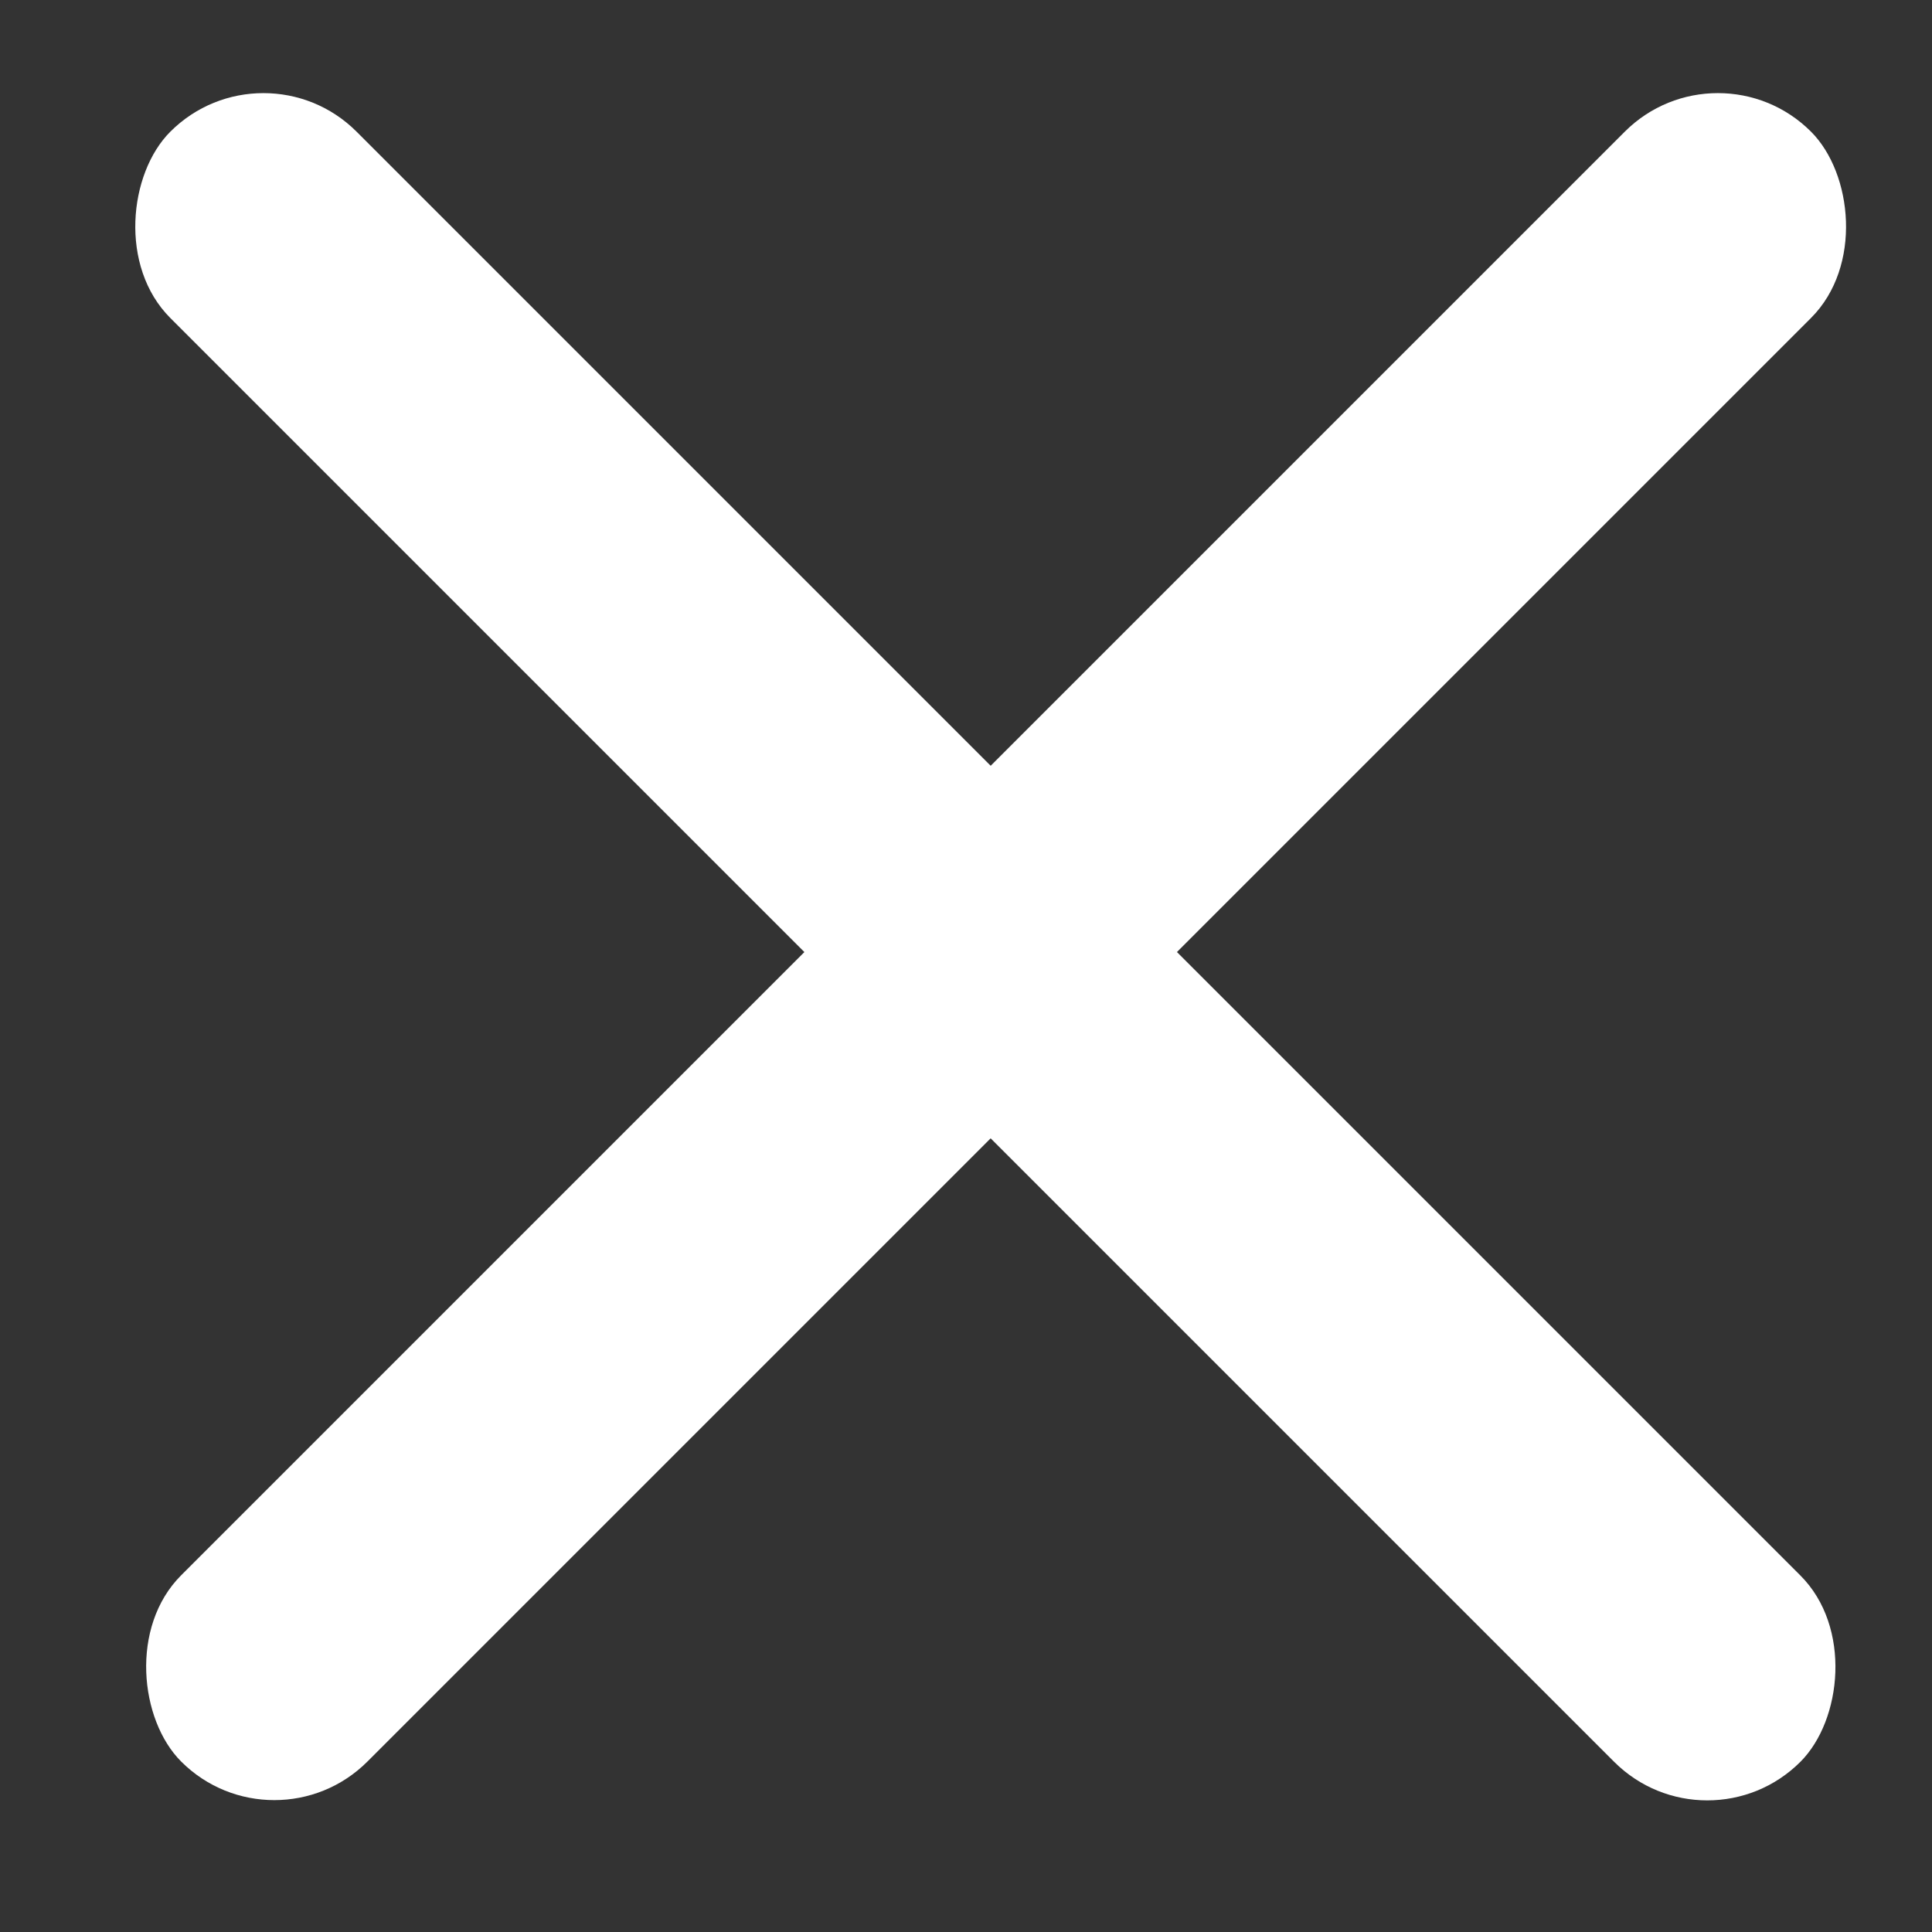
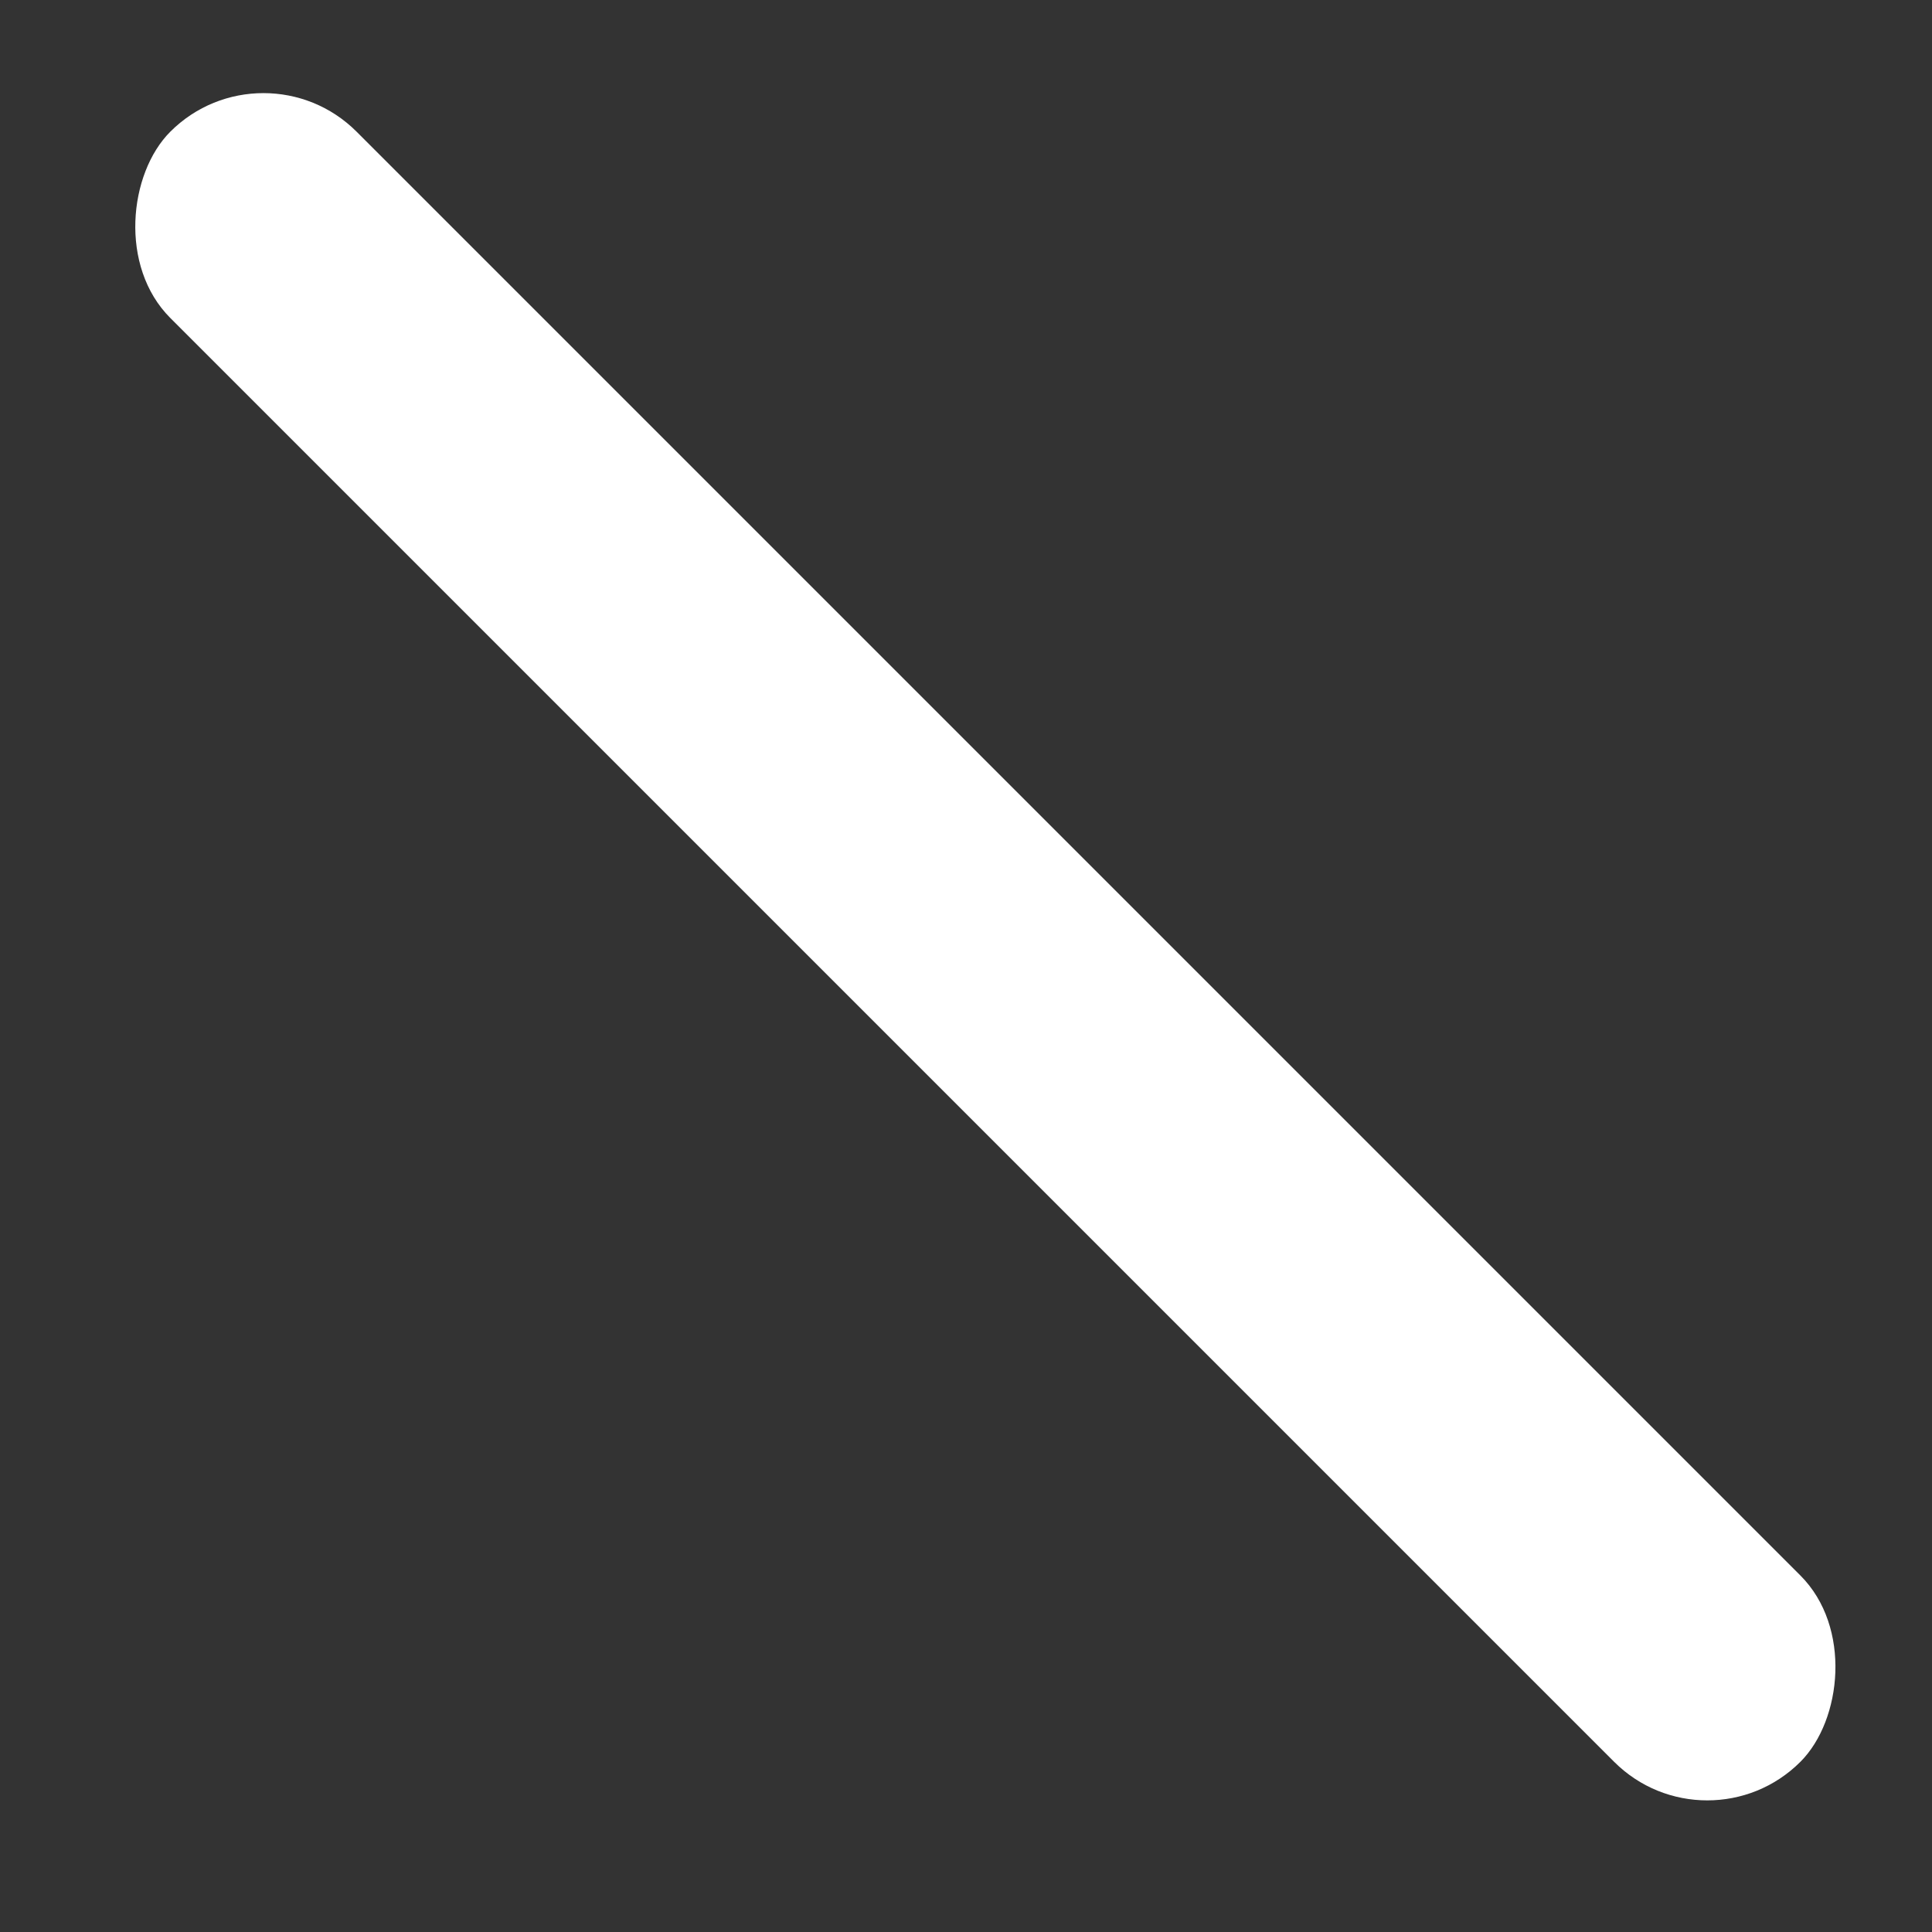
<svg xmlns="http://www.w3.org/2000/svg" width="22" height="22" viewBox="0 0 22 22" fill="none">
  <rect x="0" y="0" width="22" height="22" fill="#333333" stroke="none" />
  <rect x="3" y="0.439" width="26.251" height="3" rx="1.5" transform="rotate(45 3 0.439)" fill="white" />
-   <rect width="26.251" height="3" rx="1.5" transform="matrix(-0.707 0.707 0.707 0.707 19.562 0.439)" fill="white" />
</svg>